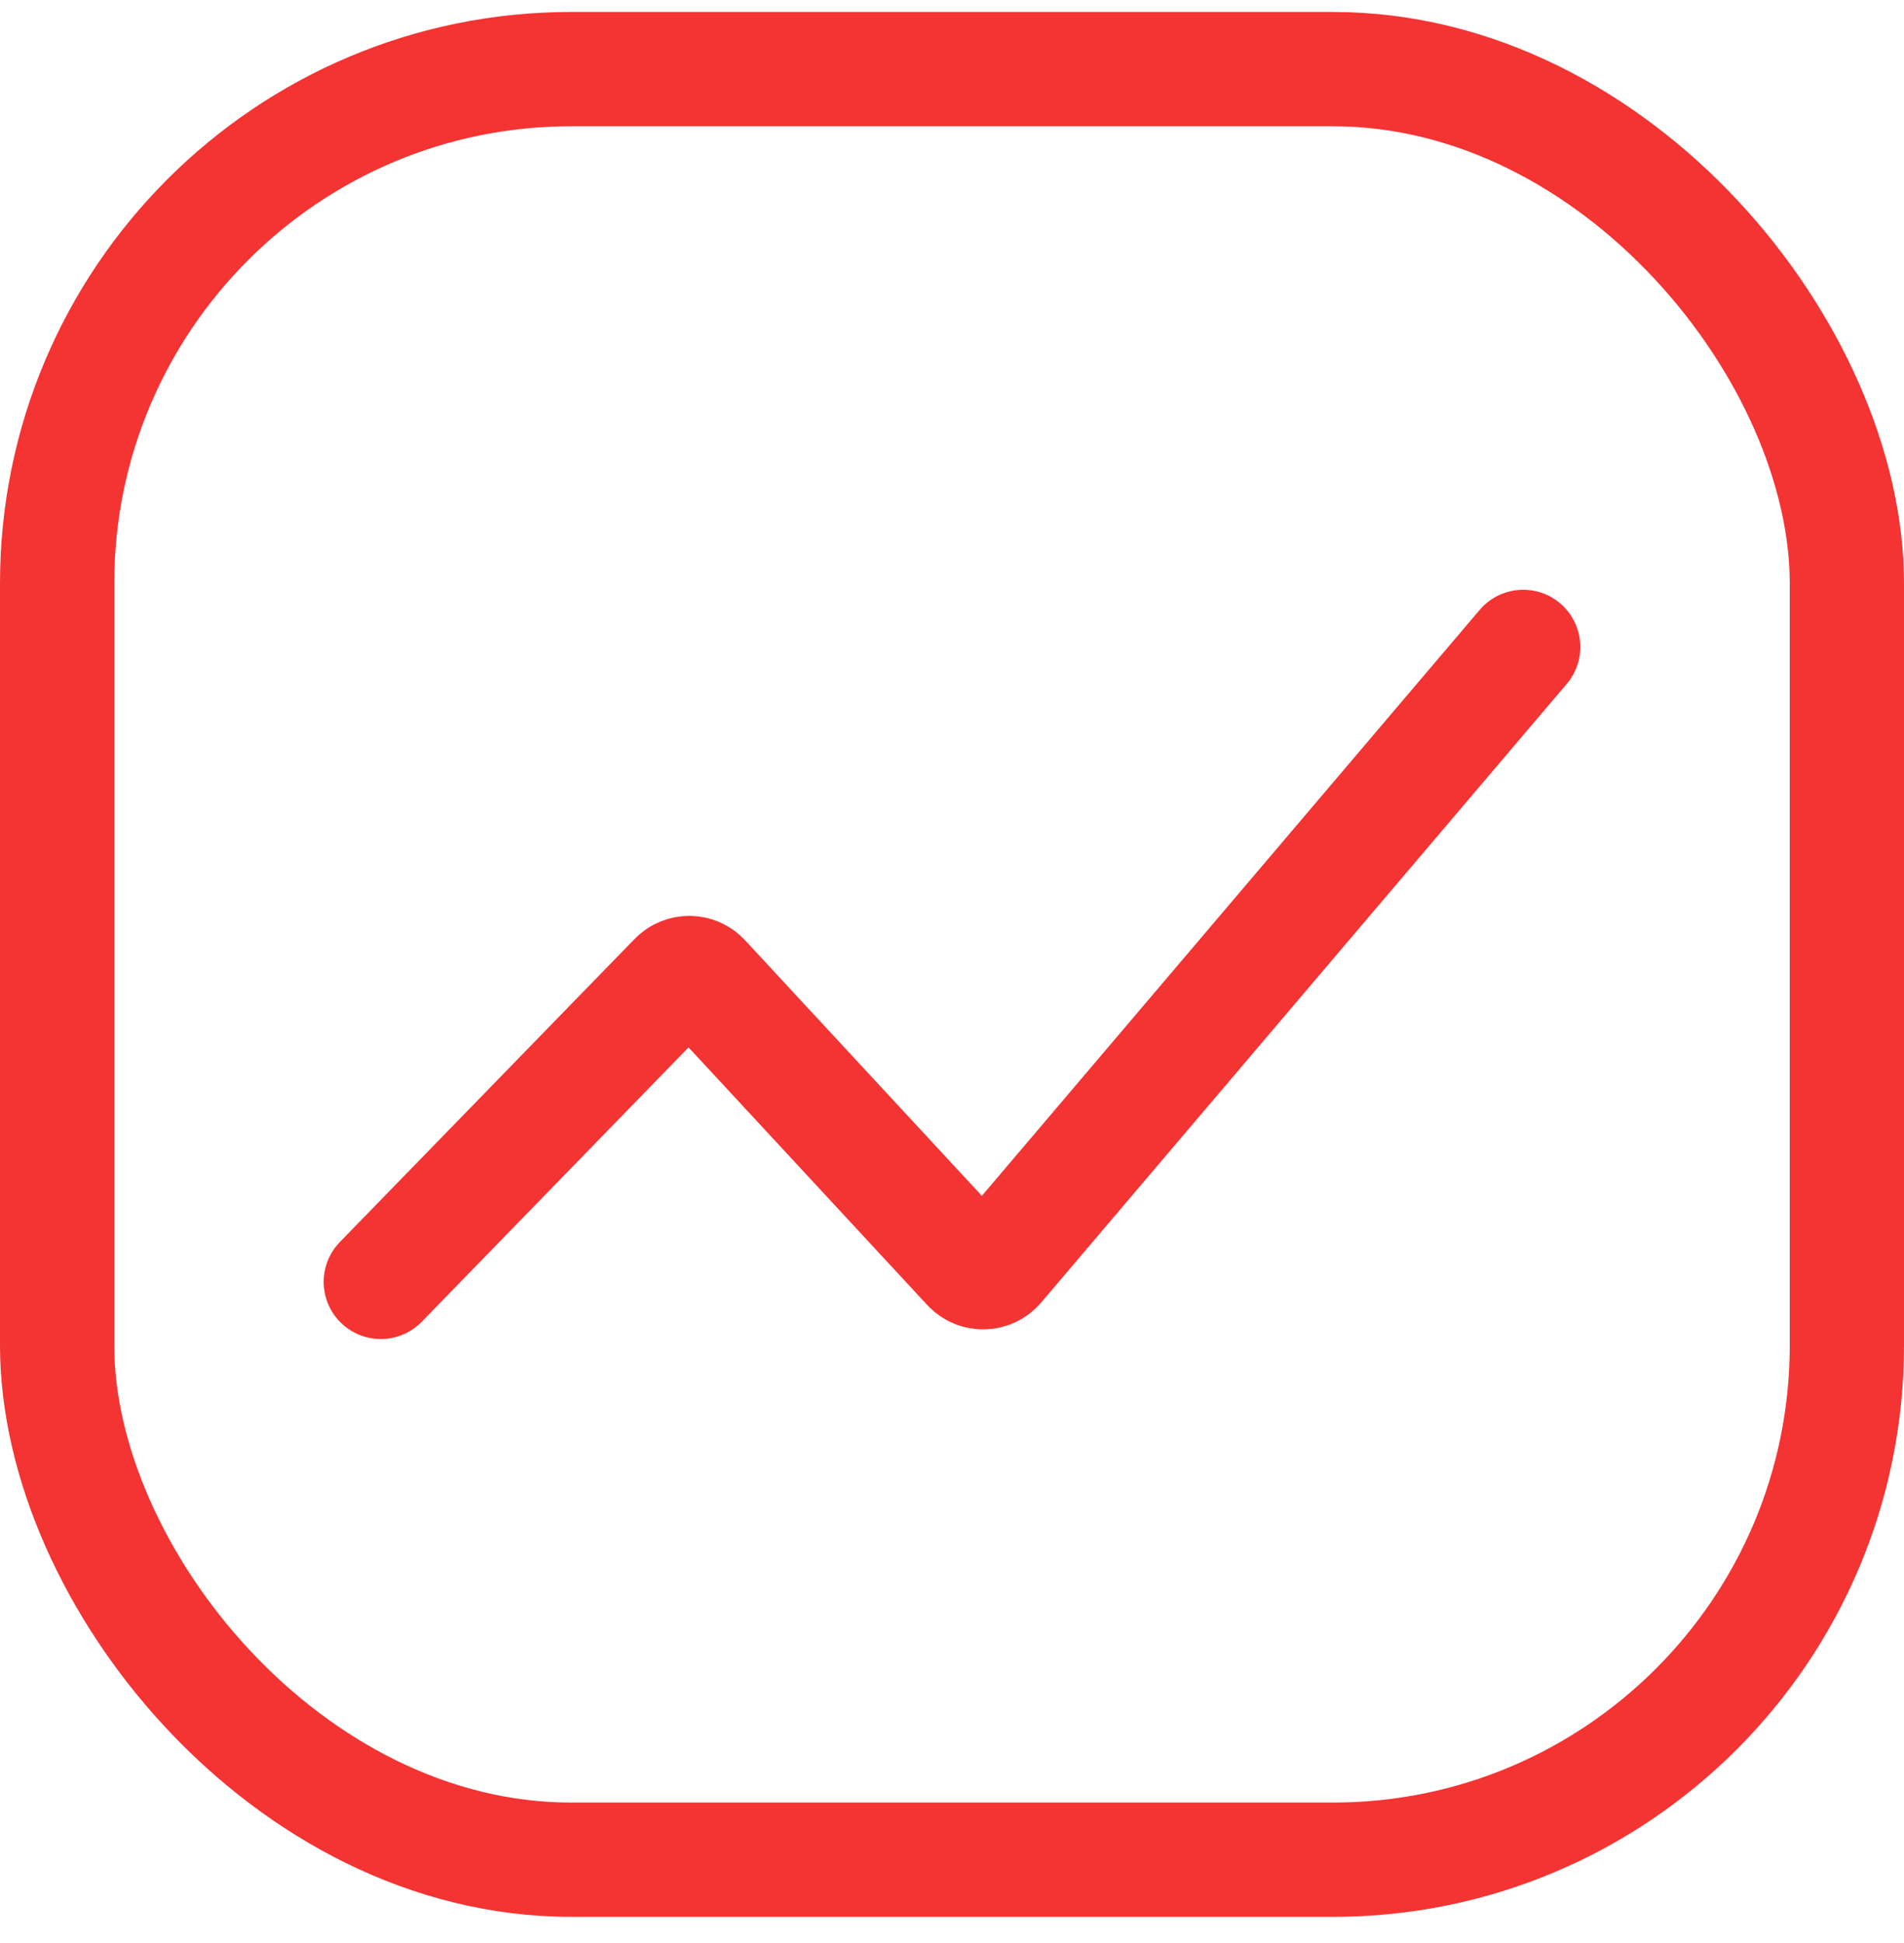
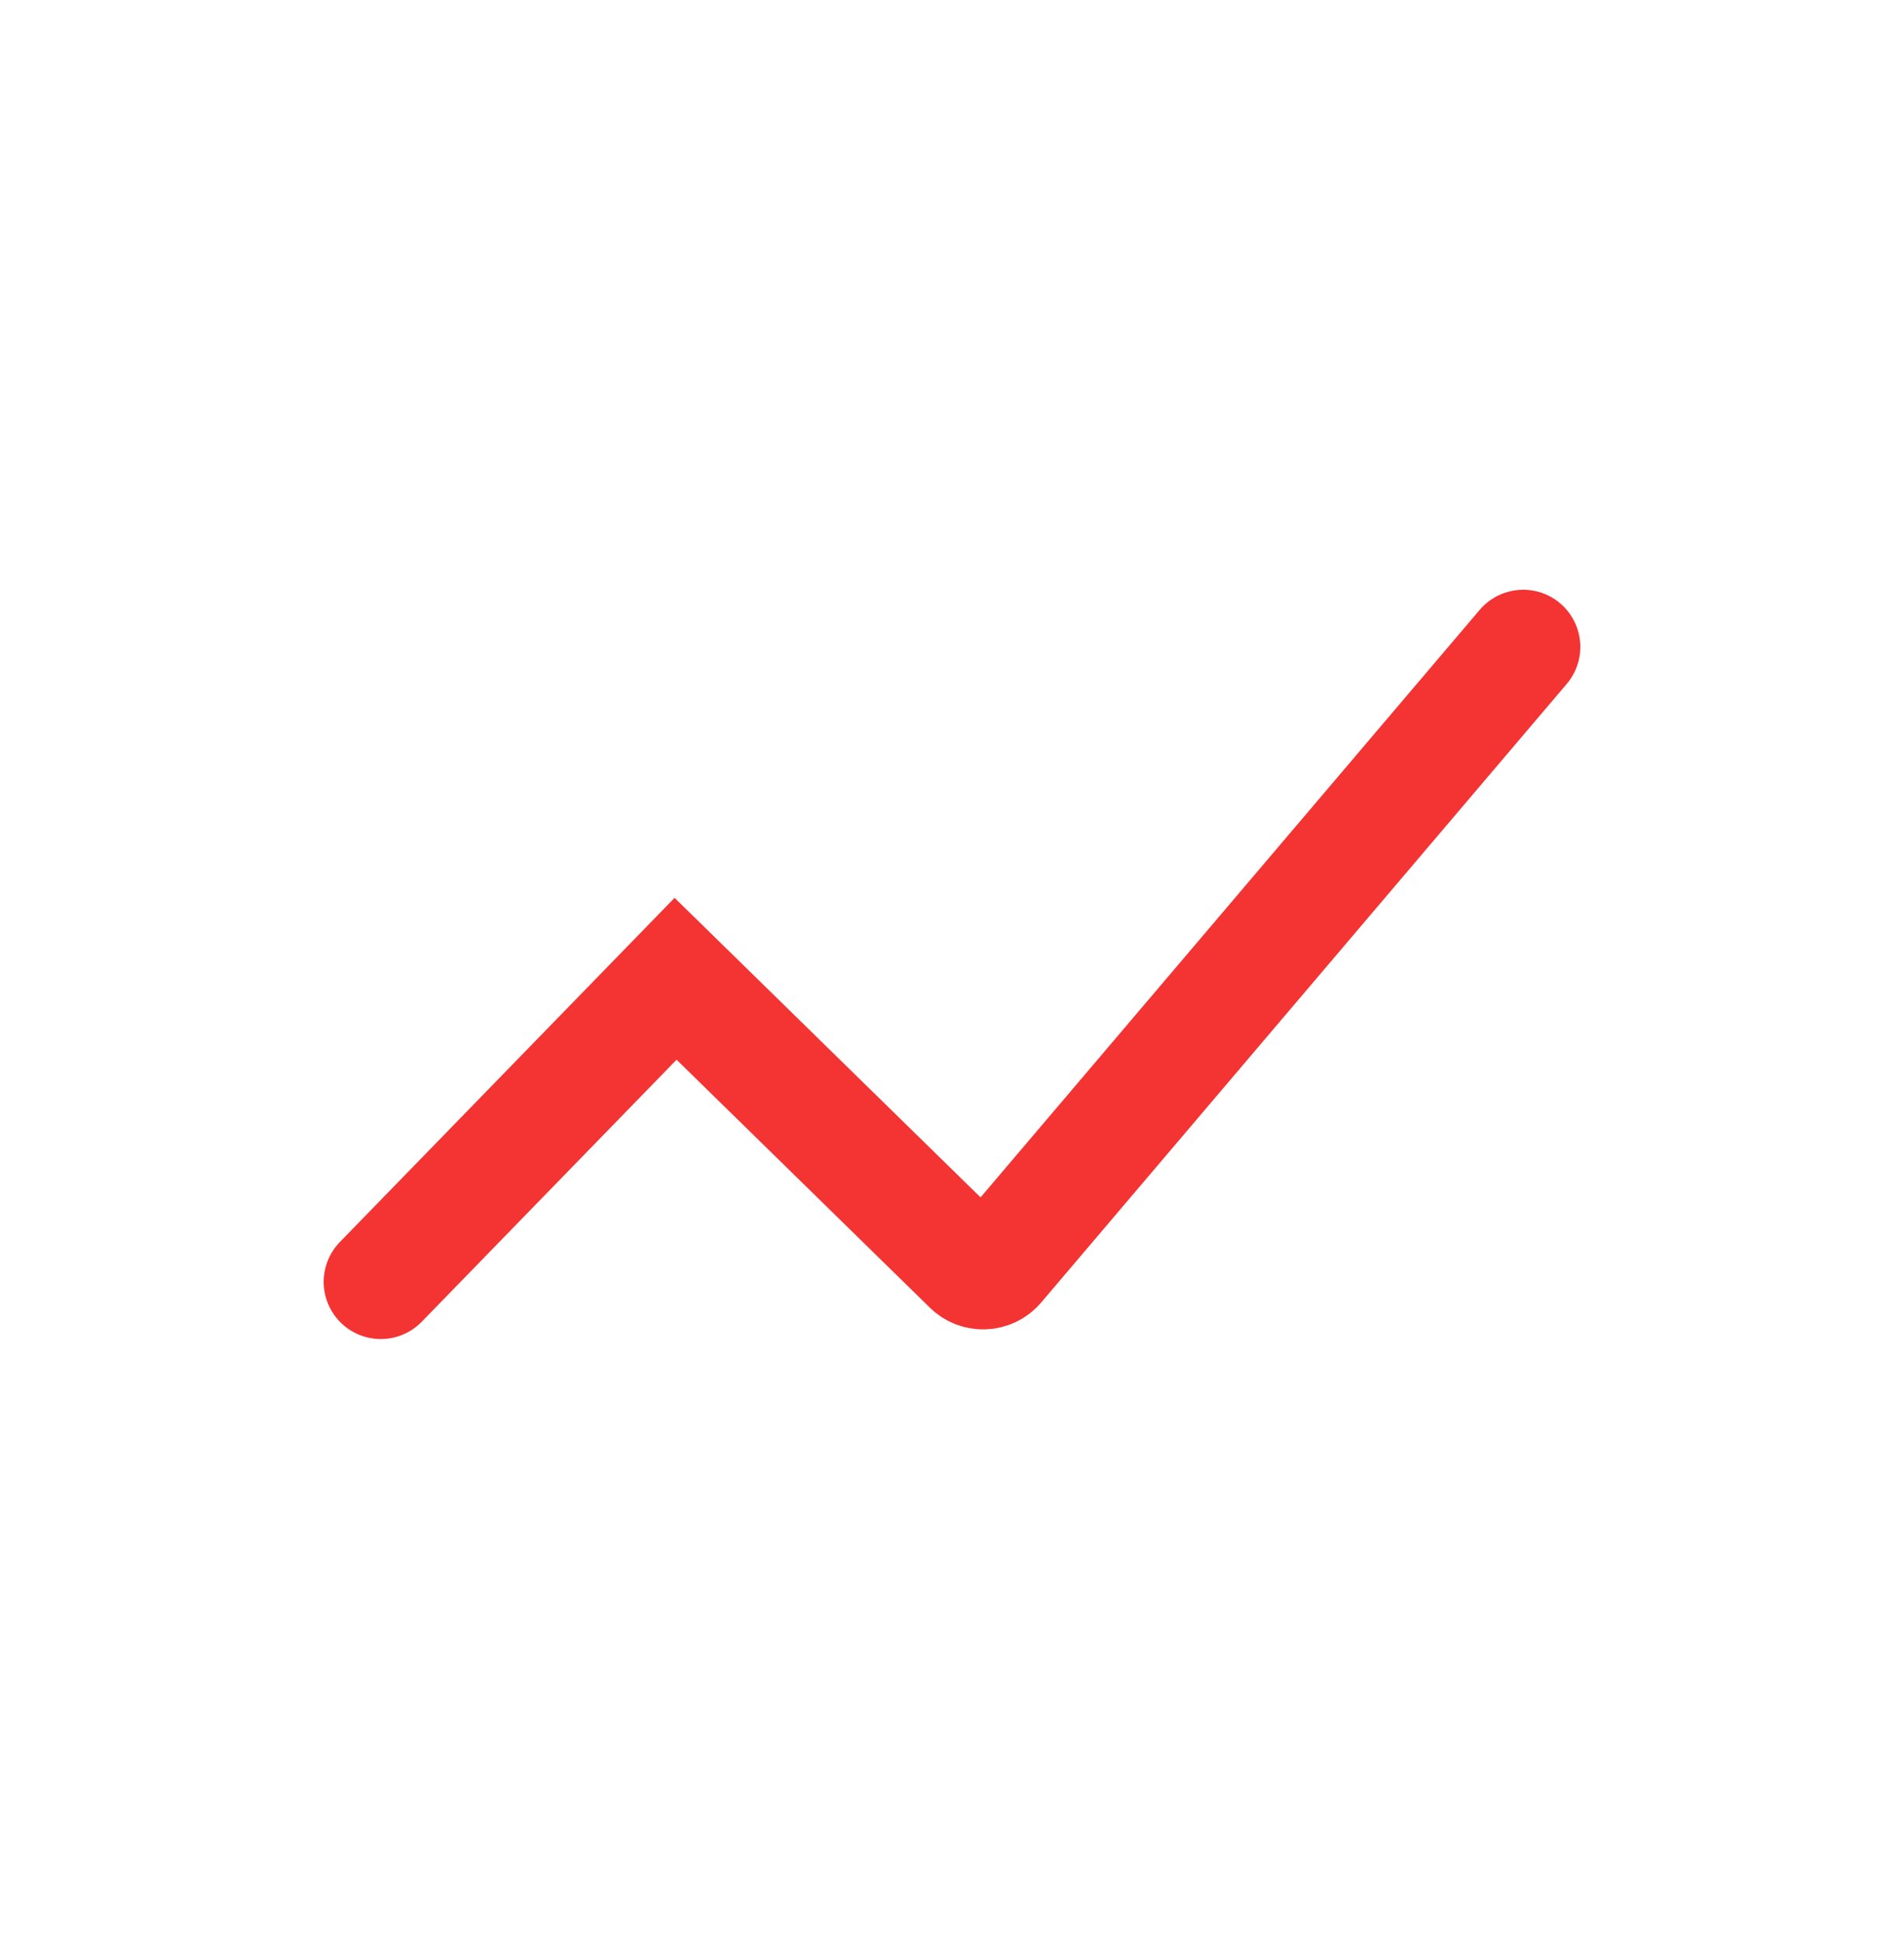
<svg xmlns="http://www.w3.org/2000/svg" width="50" height="51" viewBox="0 0 50 51" fill="none">
-   <rect x="1.5" y="1.814" width="47" height="47" rx="13.5" stroke="#F43333" stroke-width="3" />
-   <path d="M10 33.647L17.741 25.691C17.941 25.486 18.271 25.49 18.466 25.7L25.45 33.234C25.654 33.454 26.004 33.446 26.198 33.218L40 16.98" stroke="#F43333" stroke-width="3" stroke-linecap="round" />
+   <path d="M10 33.647L17.741 25.691L25.45 33.234C25.654 33.454 26.004 33.446 26.198 33.218L40 16.98" stroke="#F43333" stroke-width="3" stroke-linecap="round" />
</svg>